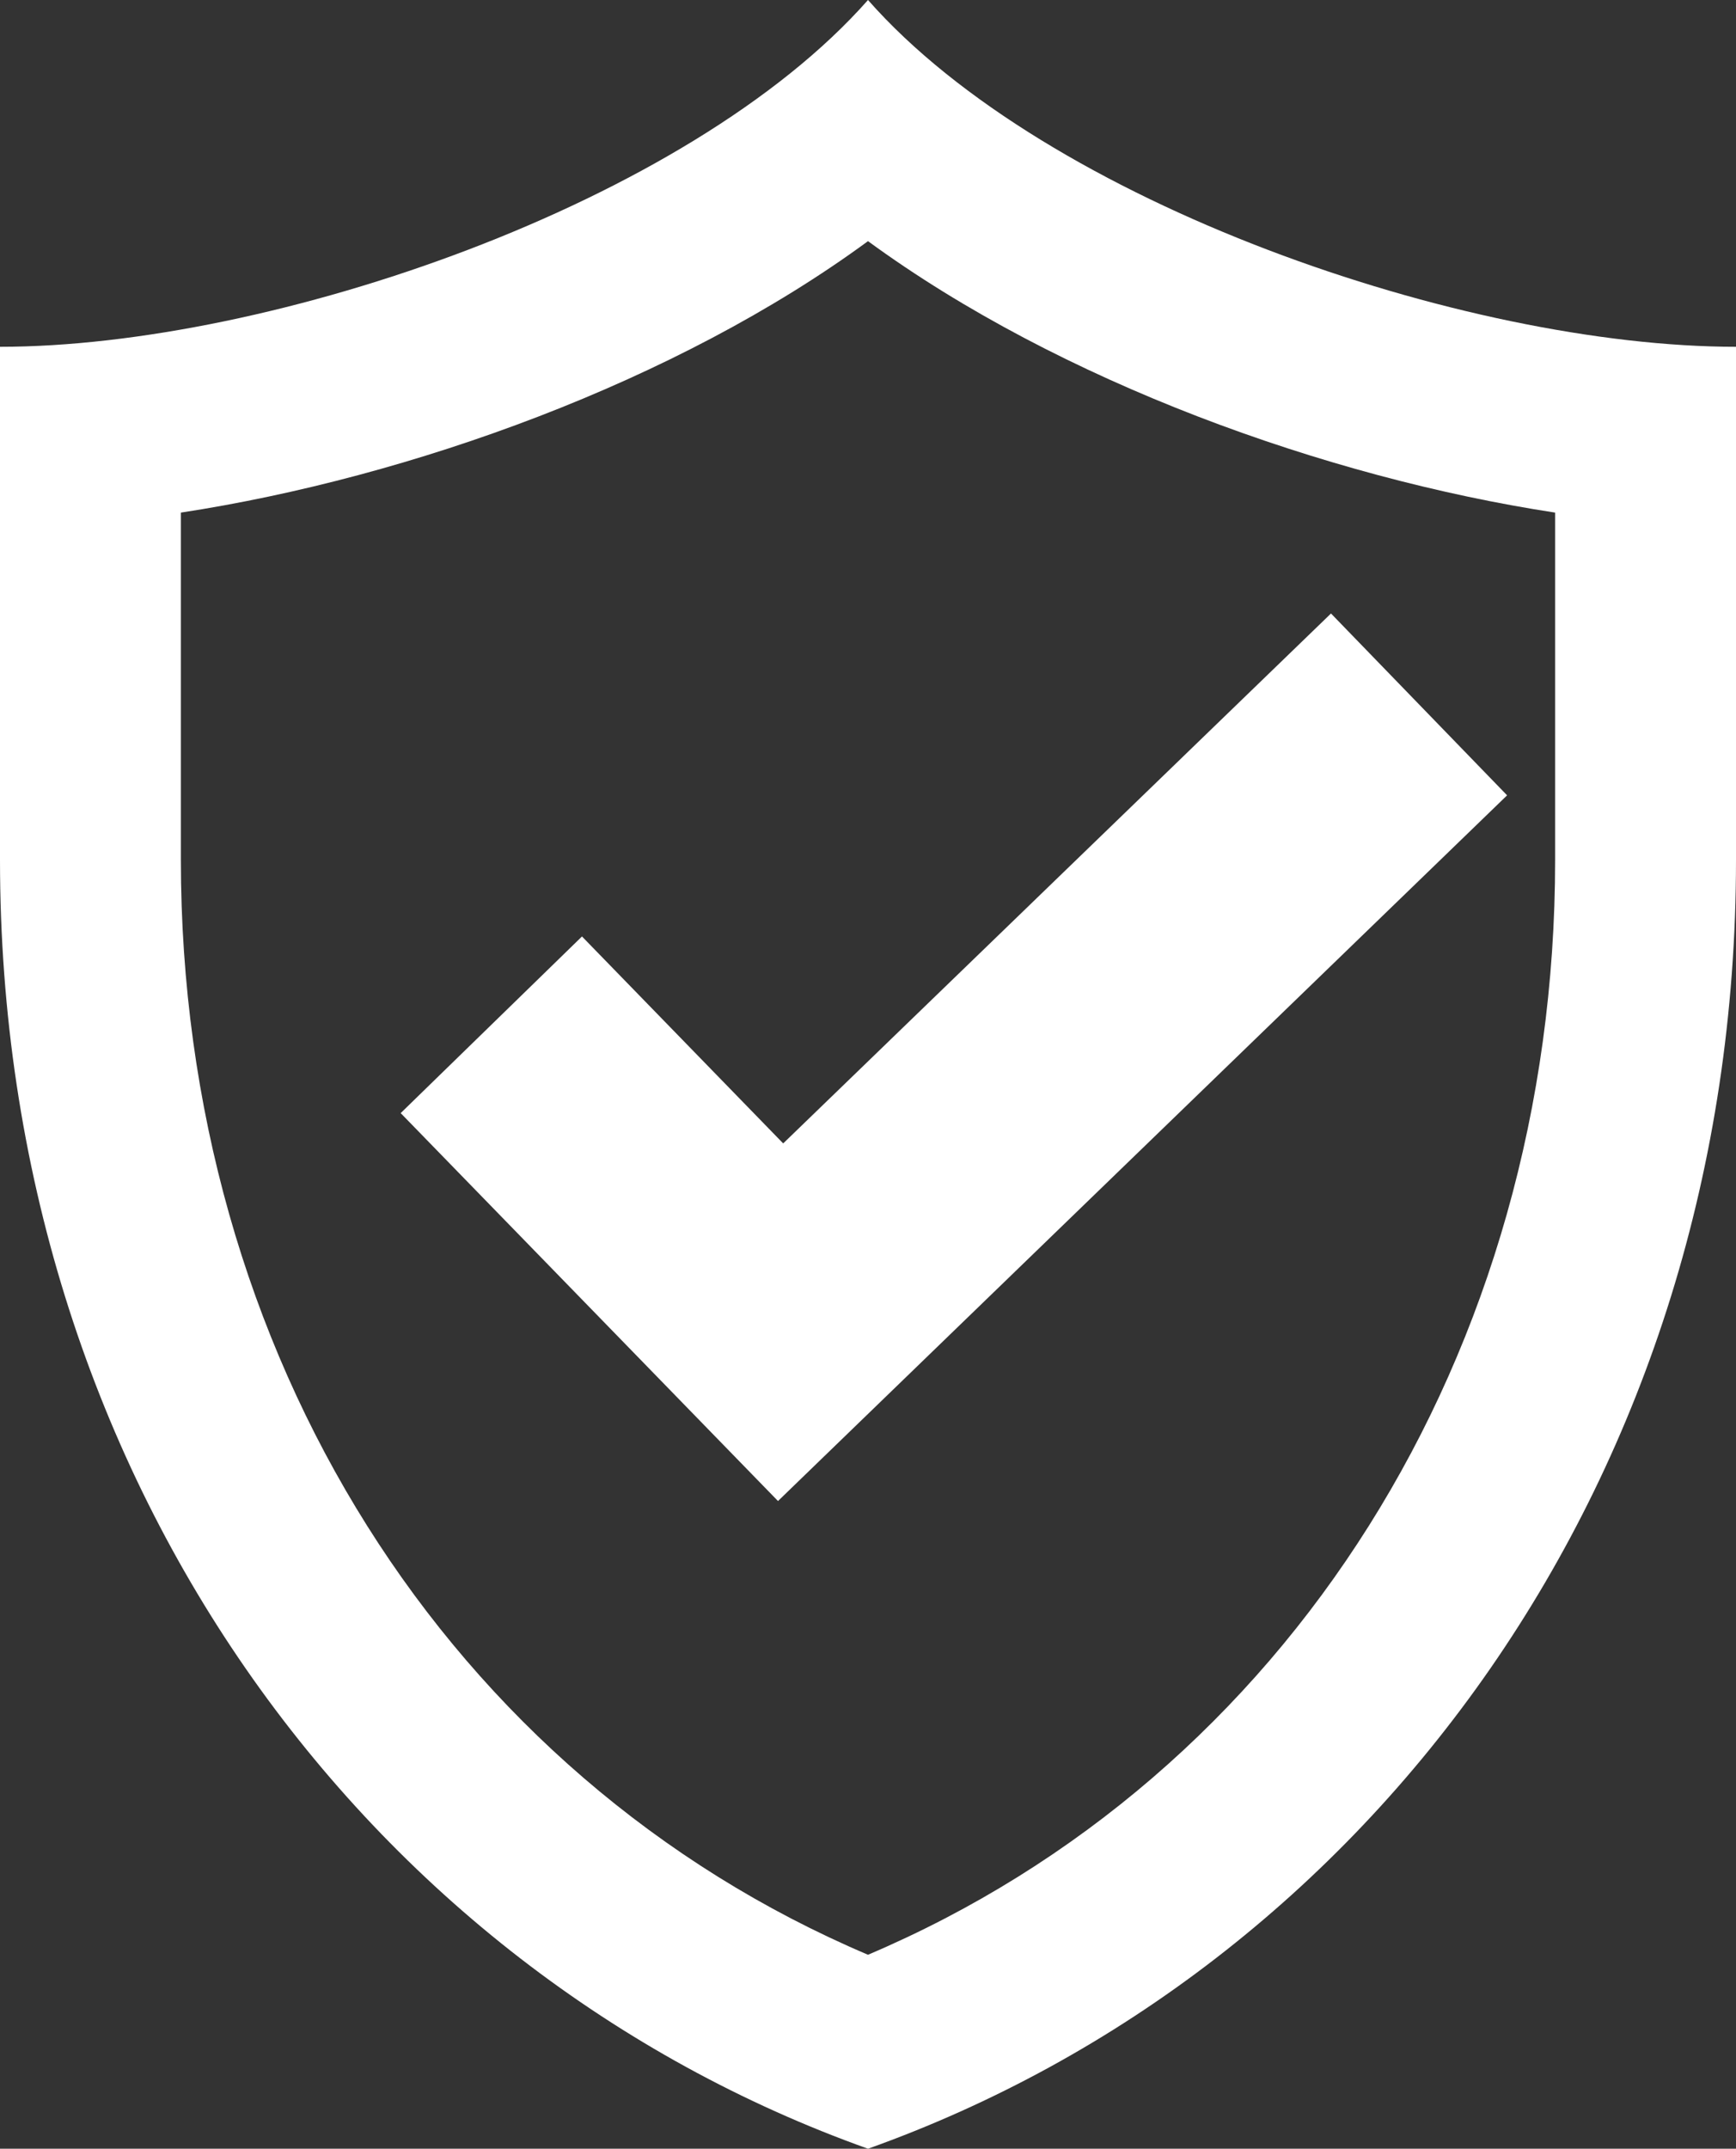
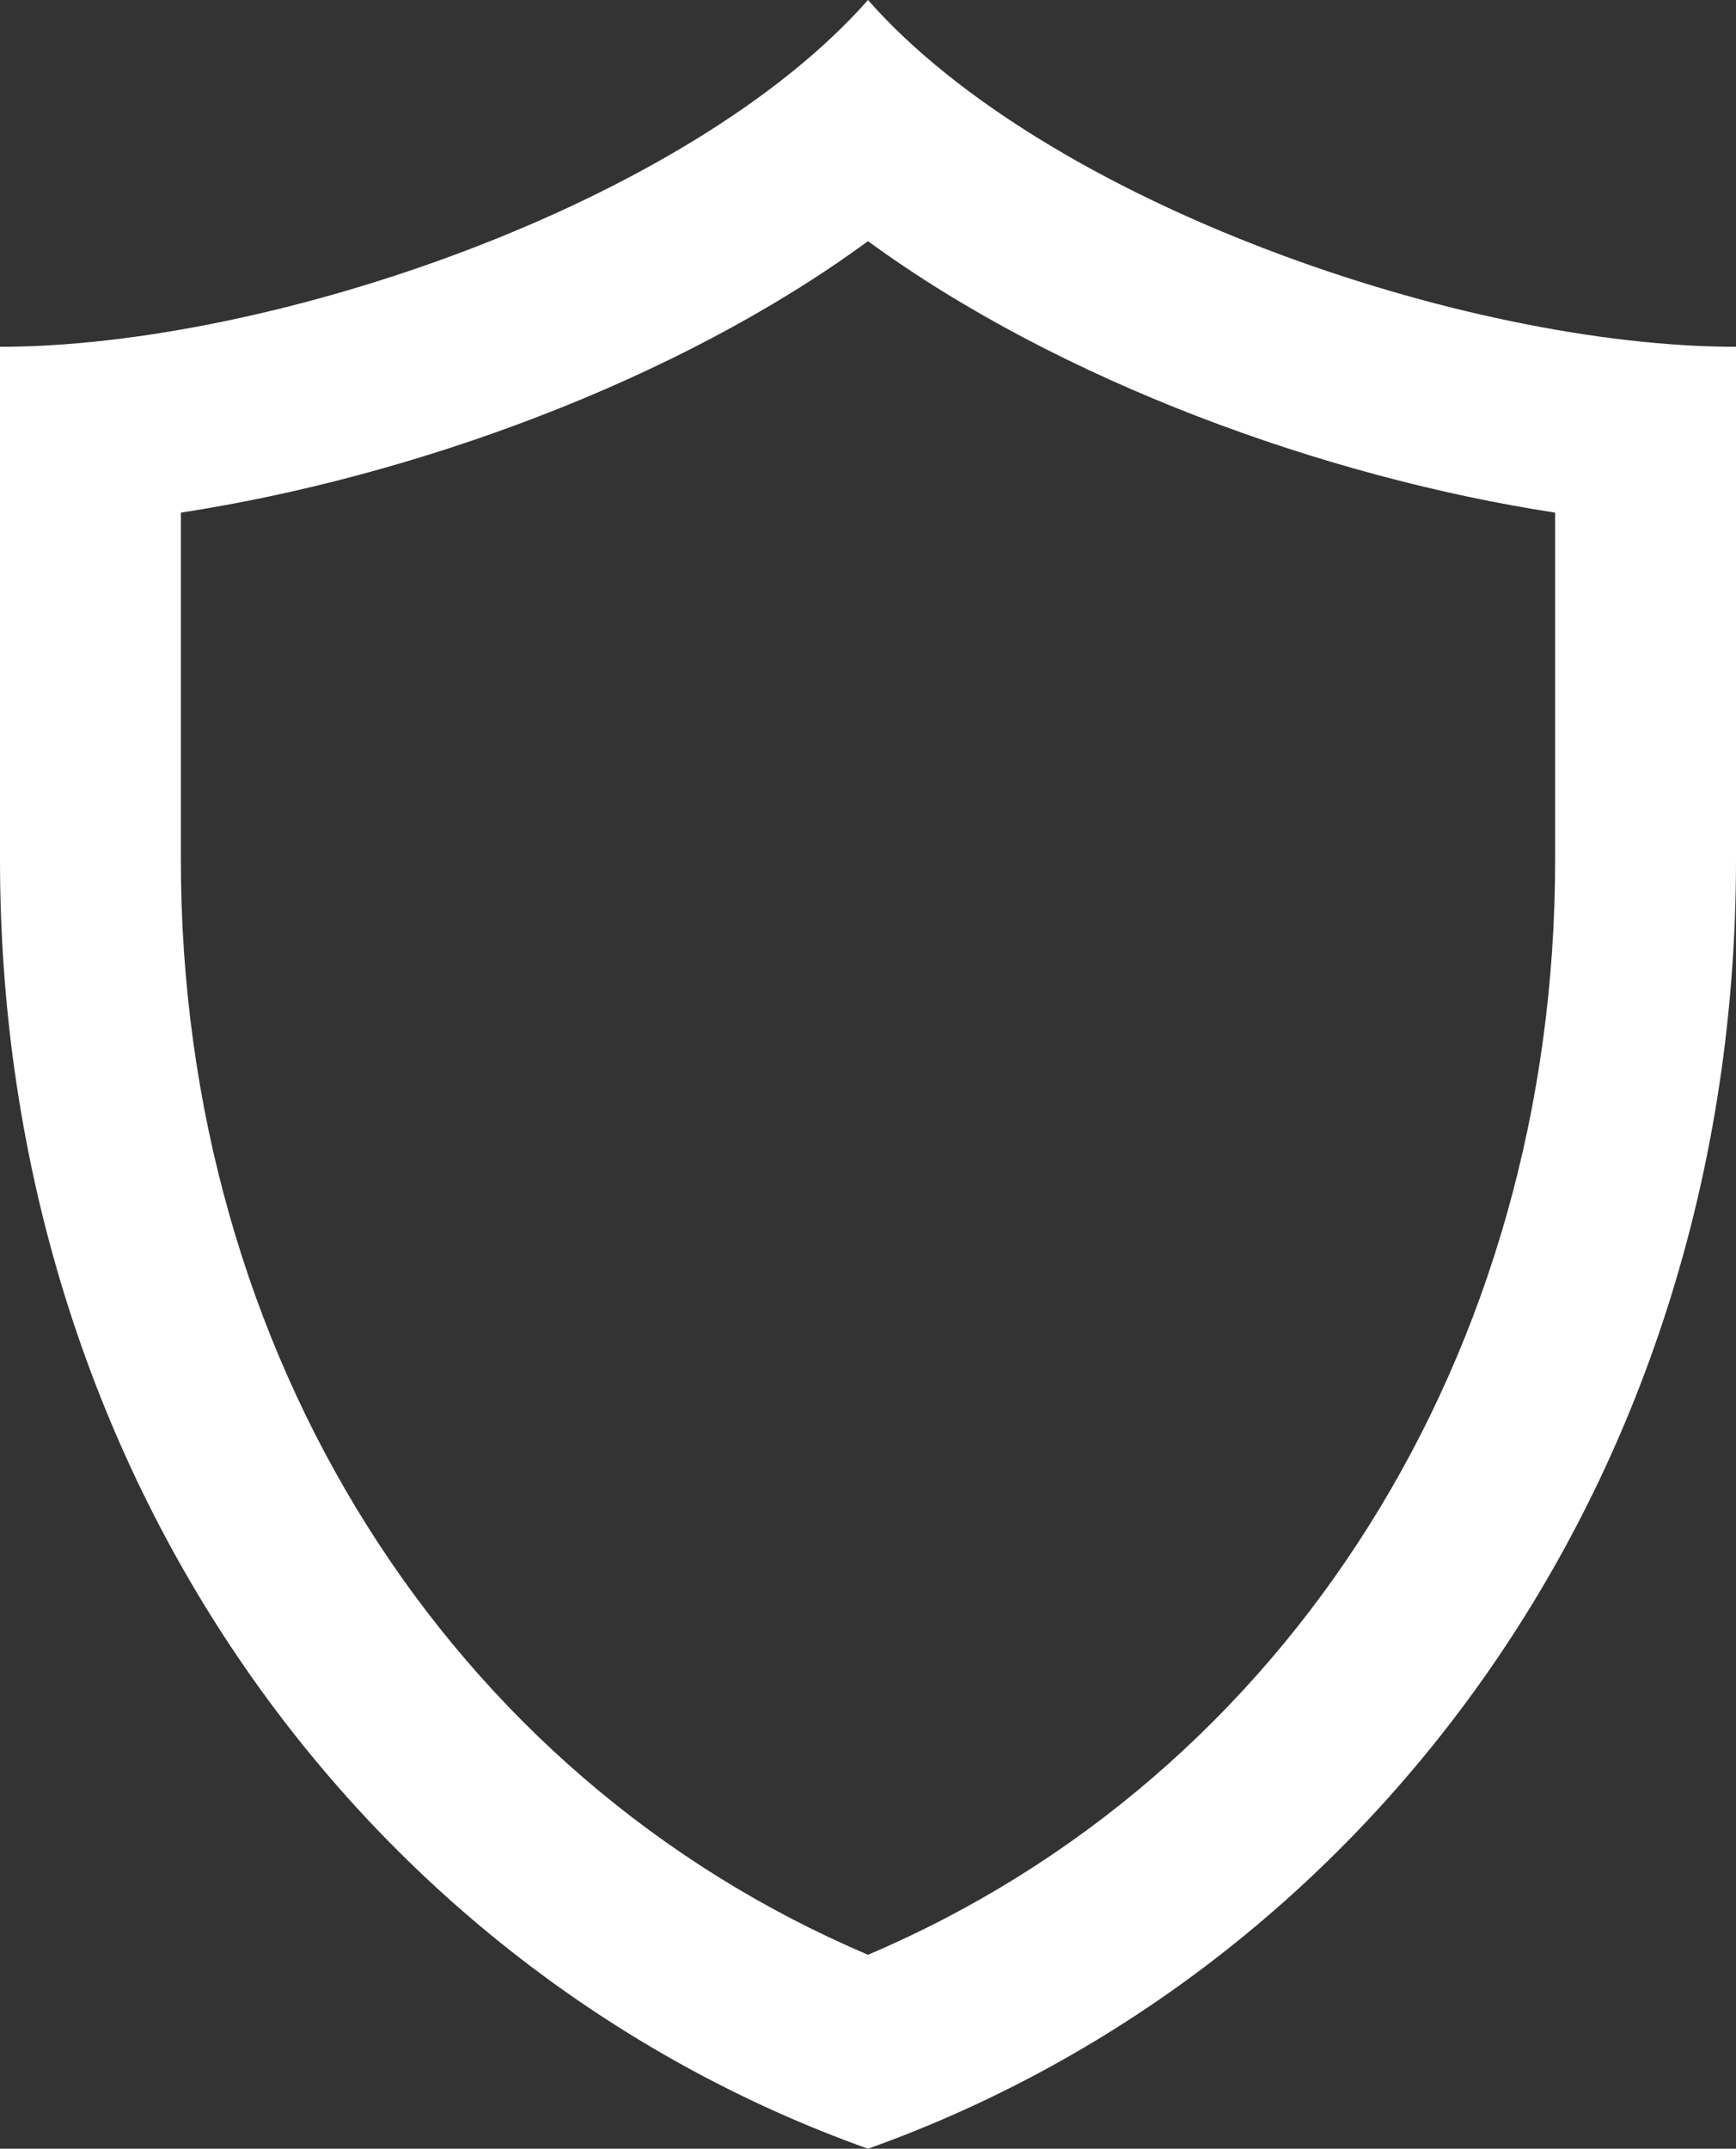
<svg xmlns="http://www.w3.org/2000/svg" fill="#ffffff" height="496.3" preserveAspectRatio="xMidYMid meet" version="1" viewBox="0.0 0.0 401.2 496.3" width="401.2" zoomAndPan="magnify">
  <rect x="0.0" y="0.0" width="401.2" height="496.3" fill="#333333" stroke="none" />
  <g id="change1_1">
    <path d="M200.6,0C159.1,47,62.6,80.1,0,80.1v118.5c0,142.5,84.5,256.3,200.6,297.7 c116.1-41.4,200.6-155.2,200.6-297.7V80.1C338.5,80.1,242,47,200.6,0z M359.4,198.6c0,114.1-61.8,211.7-158.8,252.9 c-97-41.2-158.8-138.8-158.8-252.9v-80.2c53-8.1,114.5-30.2,158.8-62.7c44.3,32.4,105.8,54.6,158.8,62.7V198.6z" fill="inherit" />
-     <path d="M179.8 346.7L92.6 257.1 134.5 216.3 181 264.1 307.6 141.7 348.3 183.7z" fill="inherit" />
  </g>
</svg>